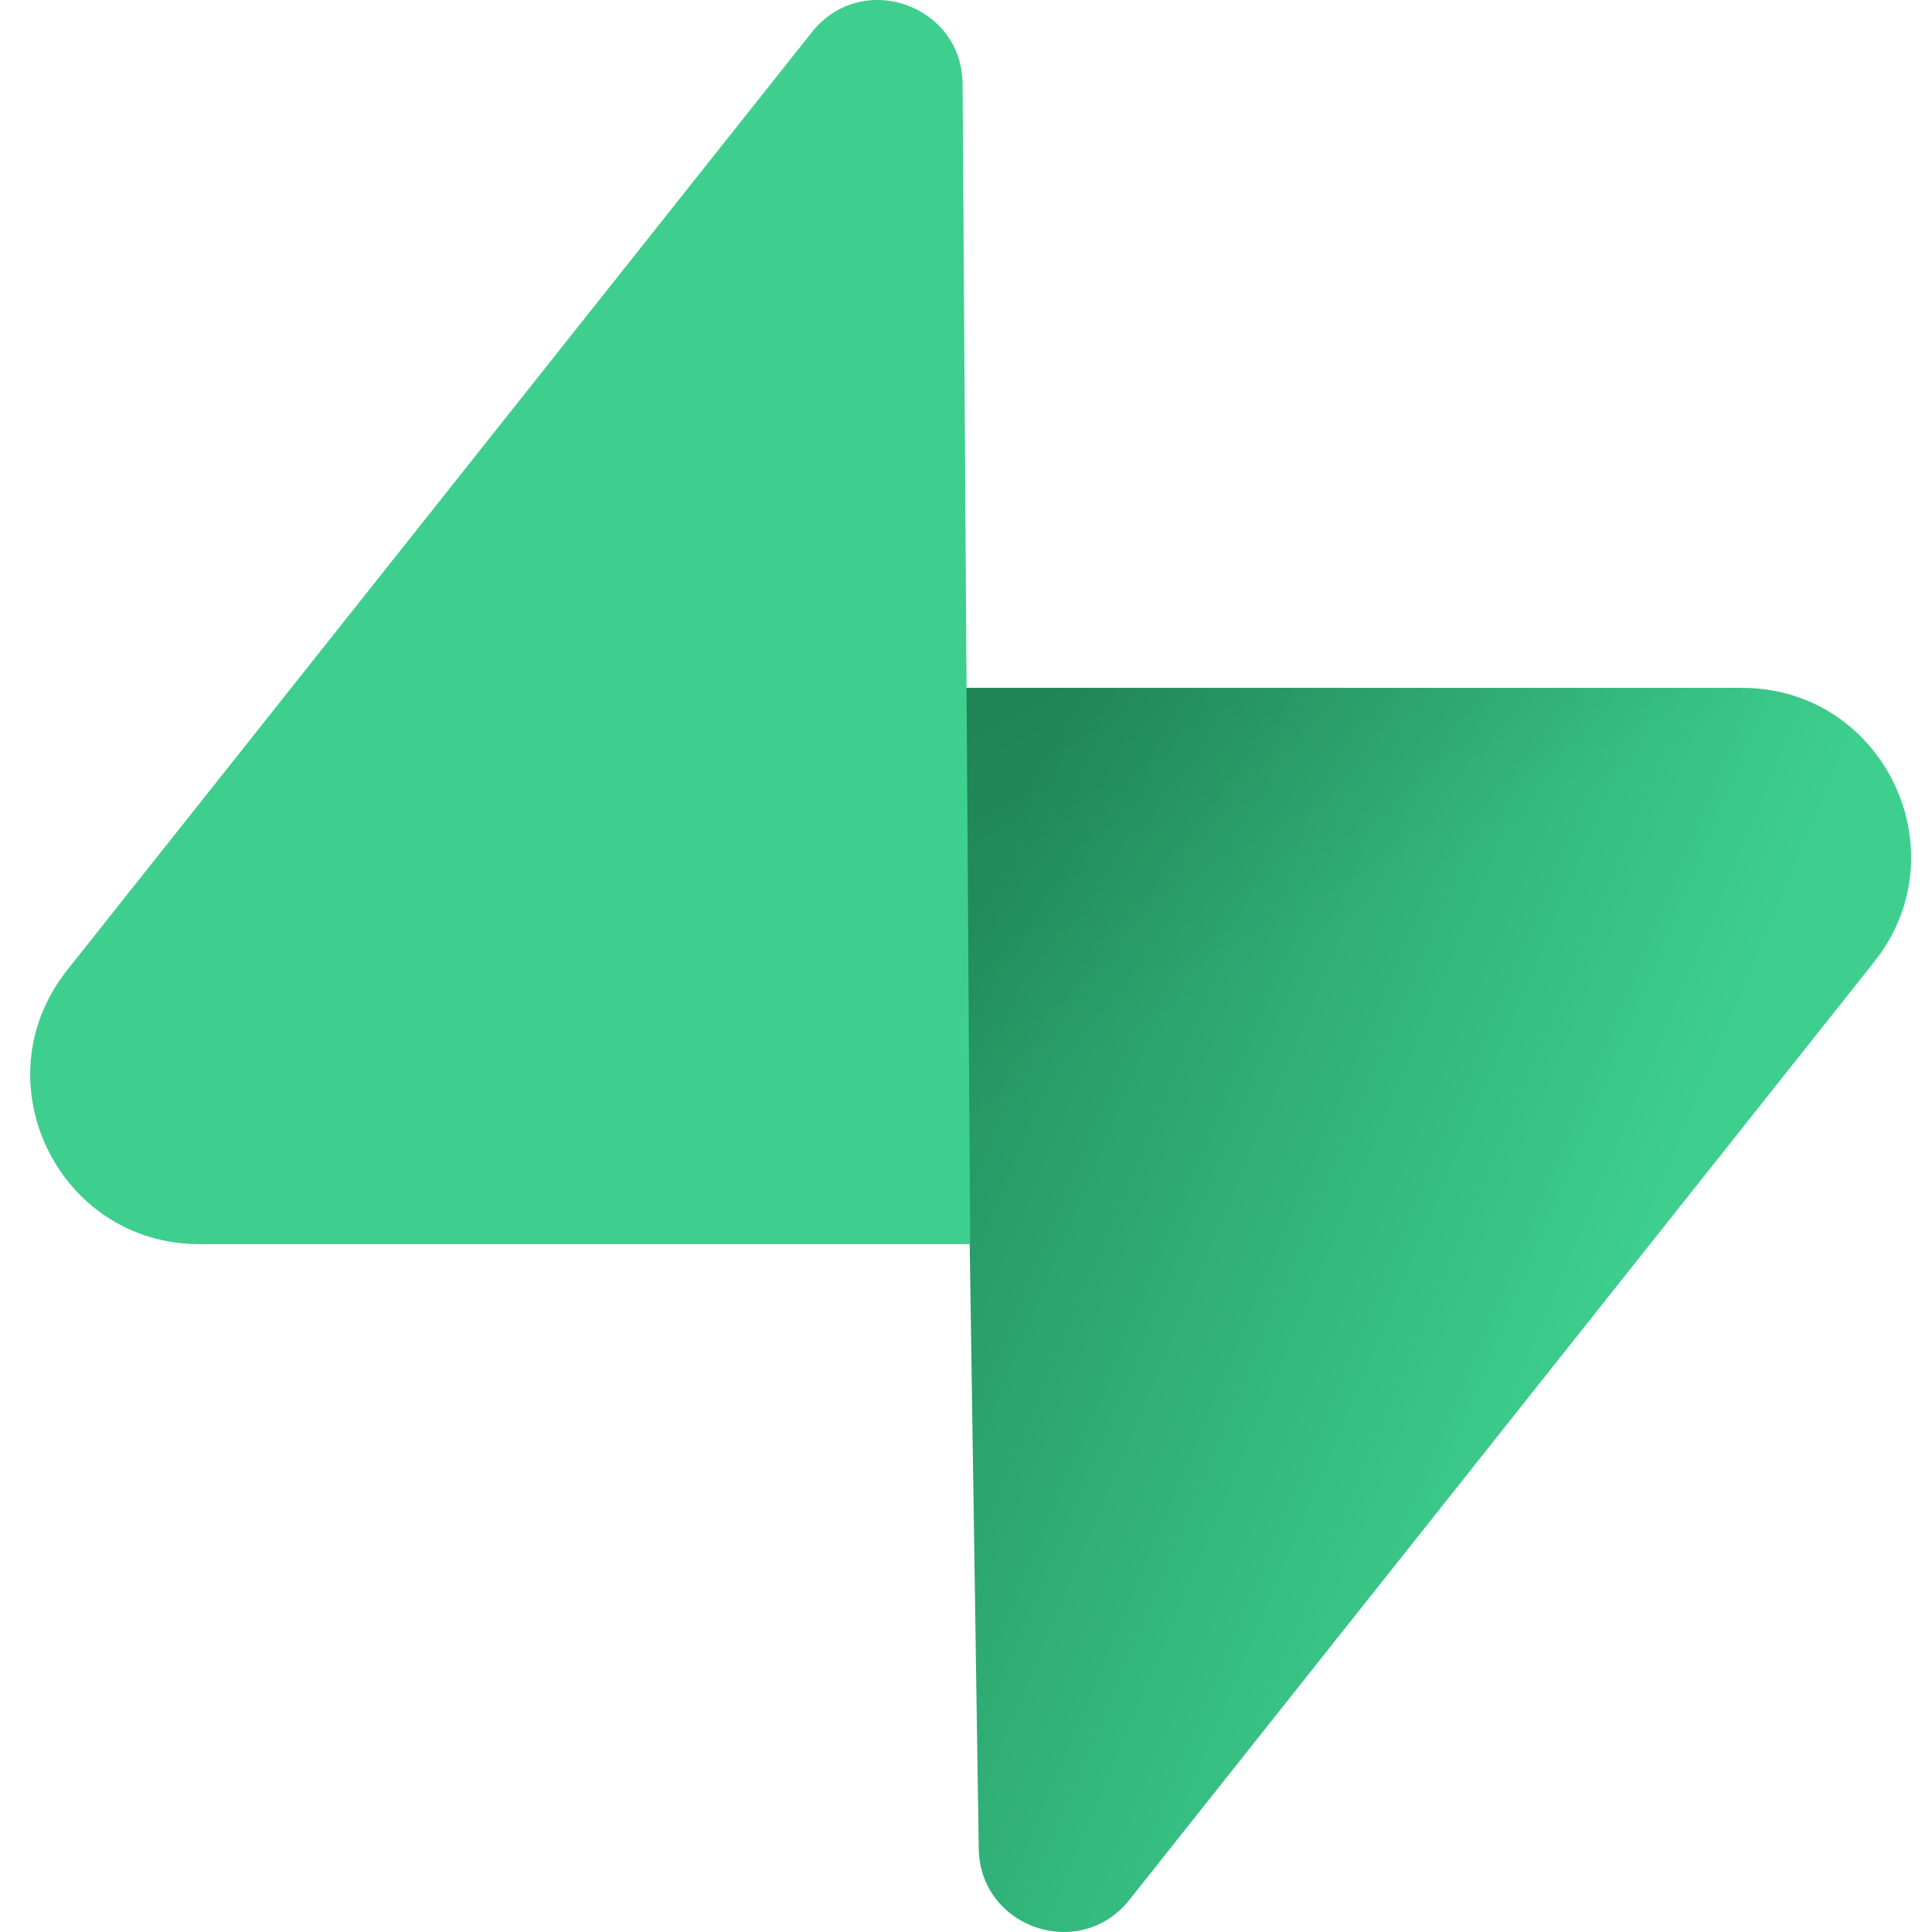
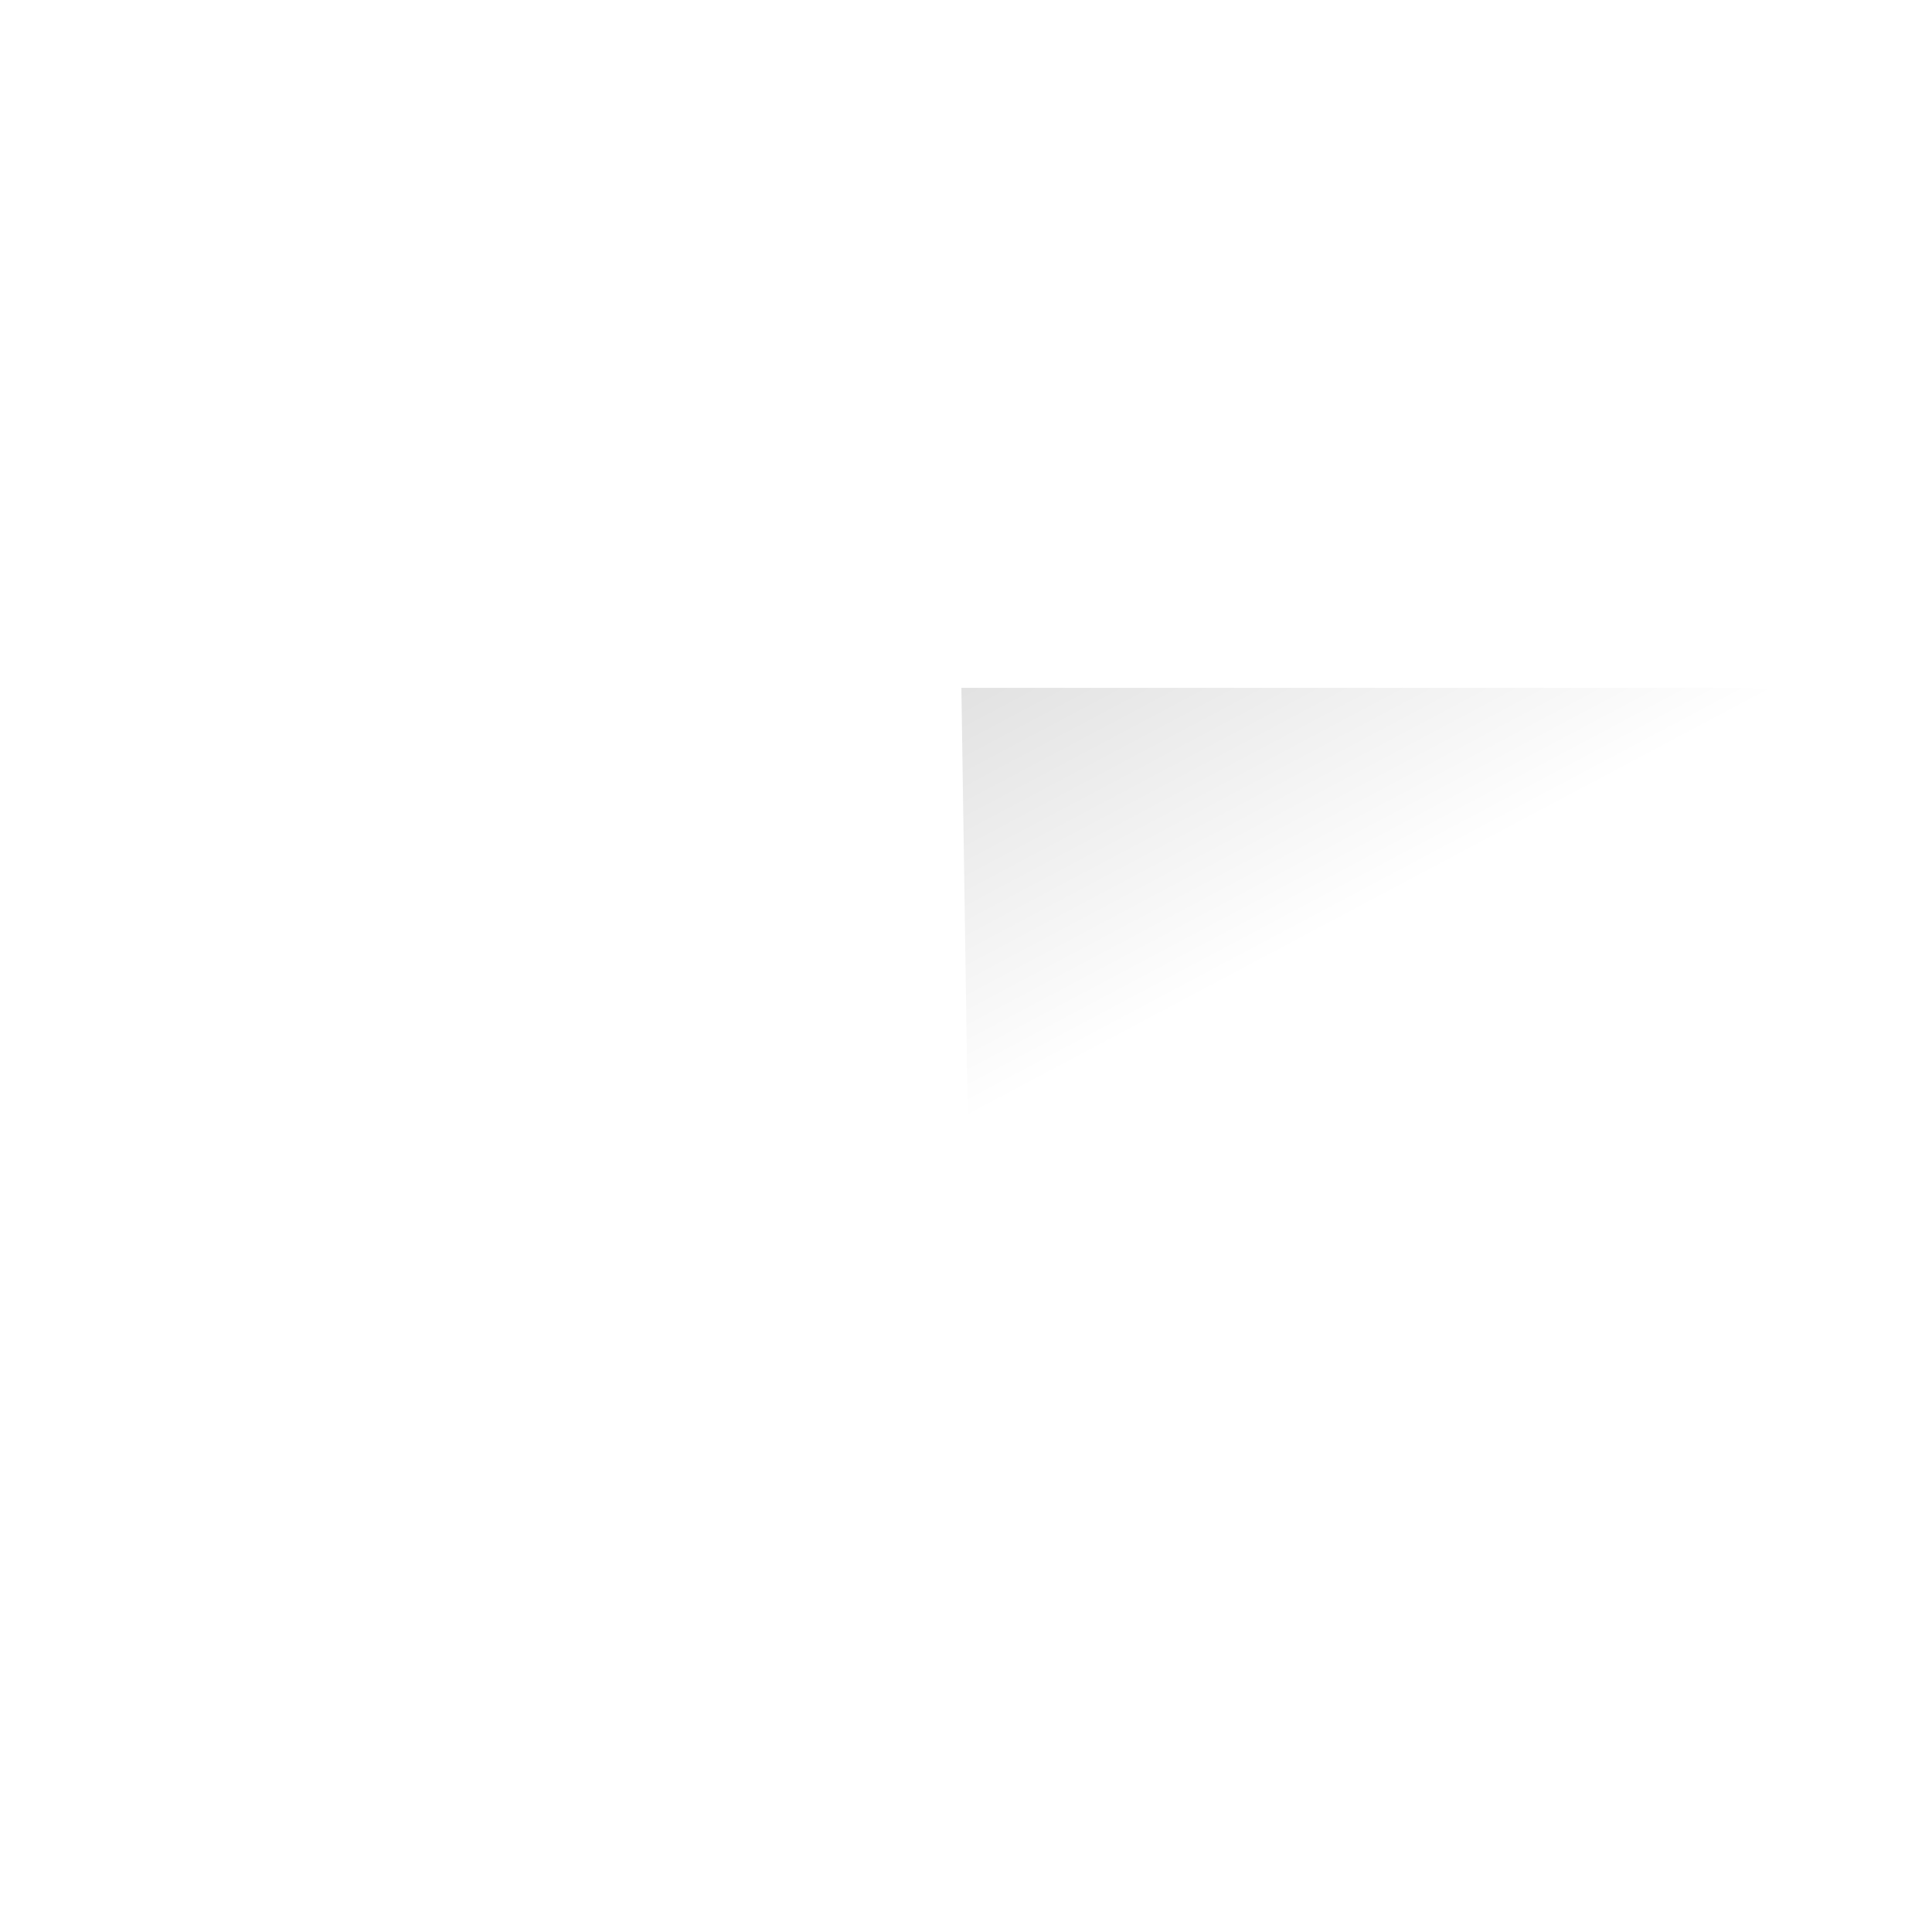
<svg xmlns="http://www.w3.org/2000/svg" width="64" height="64" viewBox="0 0 64 64" style="fill:none">
-   <path d="M37.412 62.937c-1.635 2.059-4.95.93-4.99-1.698l-.575-38.453h25.855c4.683 0 7.295 5.41 4.383 9.077z" style="fill:url(#a);stroke-width:.572" />
  <path d="M37.412 62.937c-1.635 2.059-4.95.93-4.99-1.698l-.575-38.453h25.855c4.683 0 7.295 5.41 4.383 9.077z" style="fill:url(#b);fill-opacity:.2;stroke-width:.572" />
-   <path d="M26.897 1.063c1.635-2.059 4.95-.93 4.99 1.699l.252 38.452H6.607c-4.683 0-7.295-5.409-4.383-9.077z" style="fill:#3ecf8e;stroke-width:.572" />
  <defs>
    <linearGradient id="a" x1="53.974" y1="54.974" x2="94.163" y2="71.829" gradientUnits="userSpaceOnUse" gradientTransform="translate(.986 -.12)scale(.572)">
      <stop stop-color="#249361" />
      <stop offset="1" stop-color="#3ecf8e" />
    </linearGradient>
    <linearGradient id="b" x1="36.156" y1="30.578" x2="54.484" y2="65.081" gradientUnits="userSpaceOnUse" gradientTransform="translate(.986 -.12)scale(.572)">
      <stop />
      <stop offset="1" stop-opacity="0" />
    </linearGradient>
  </defs>
</svg>